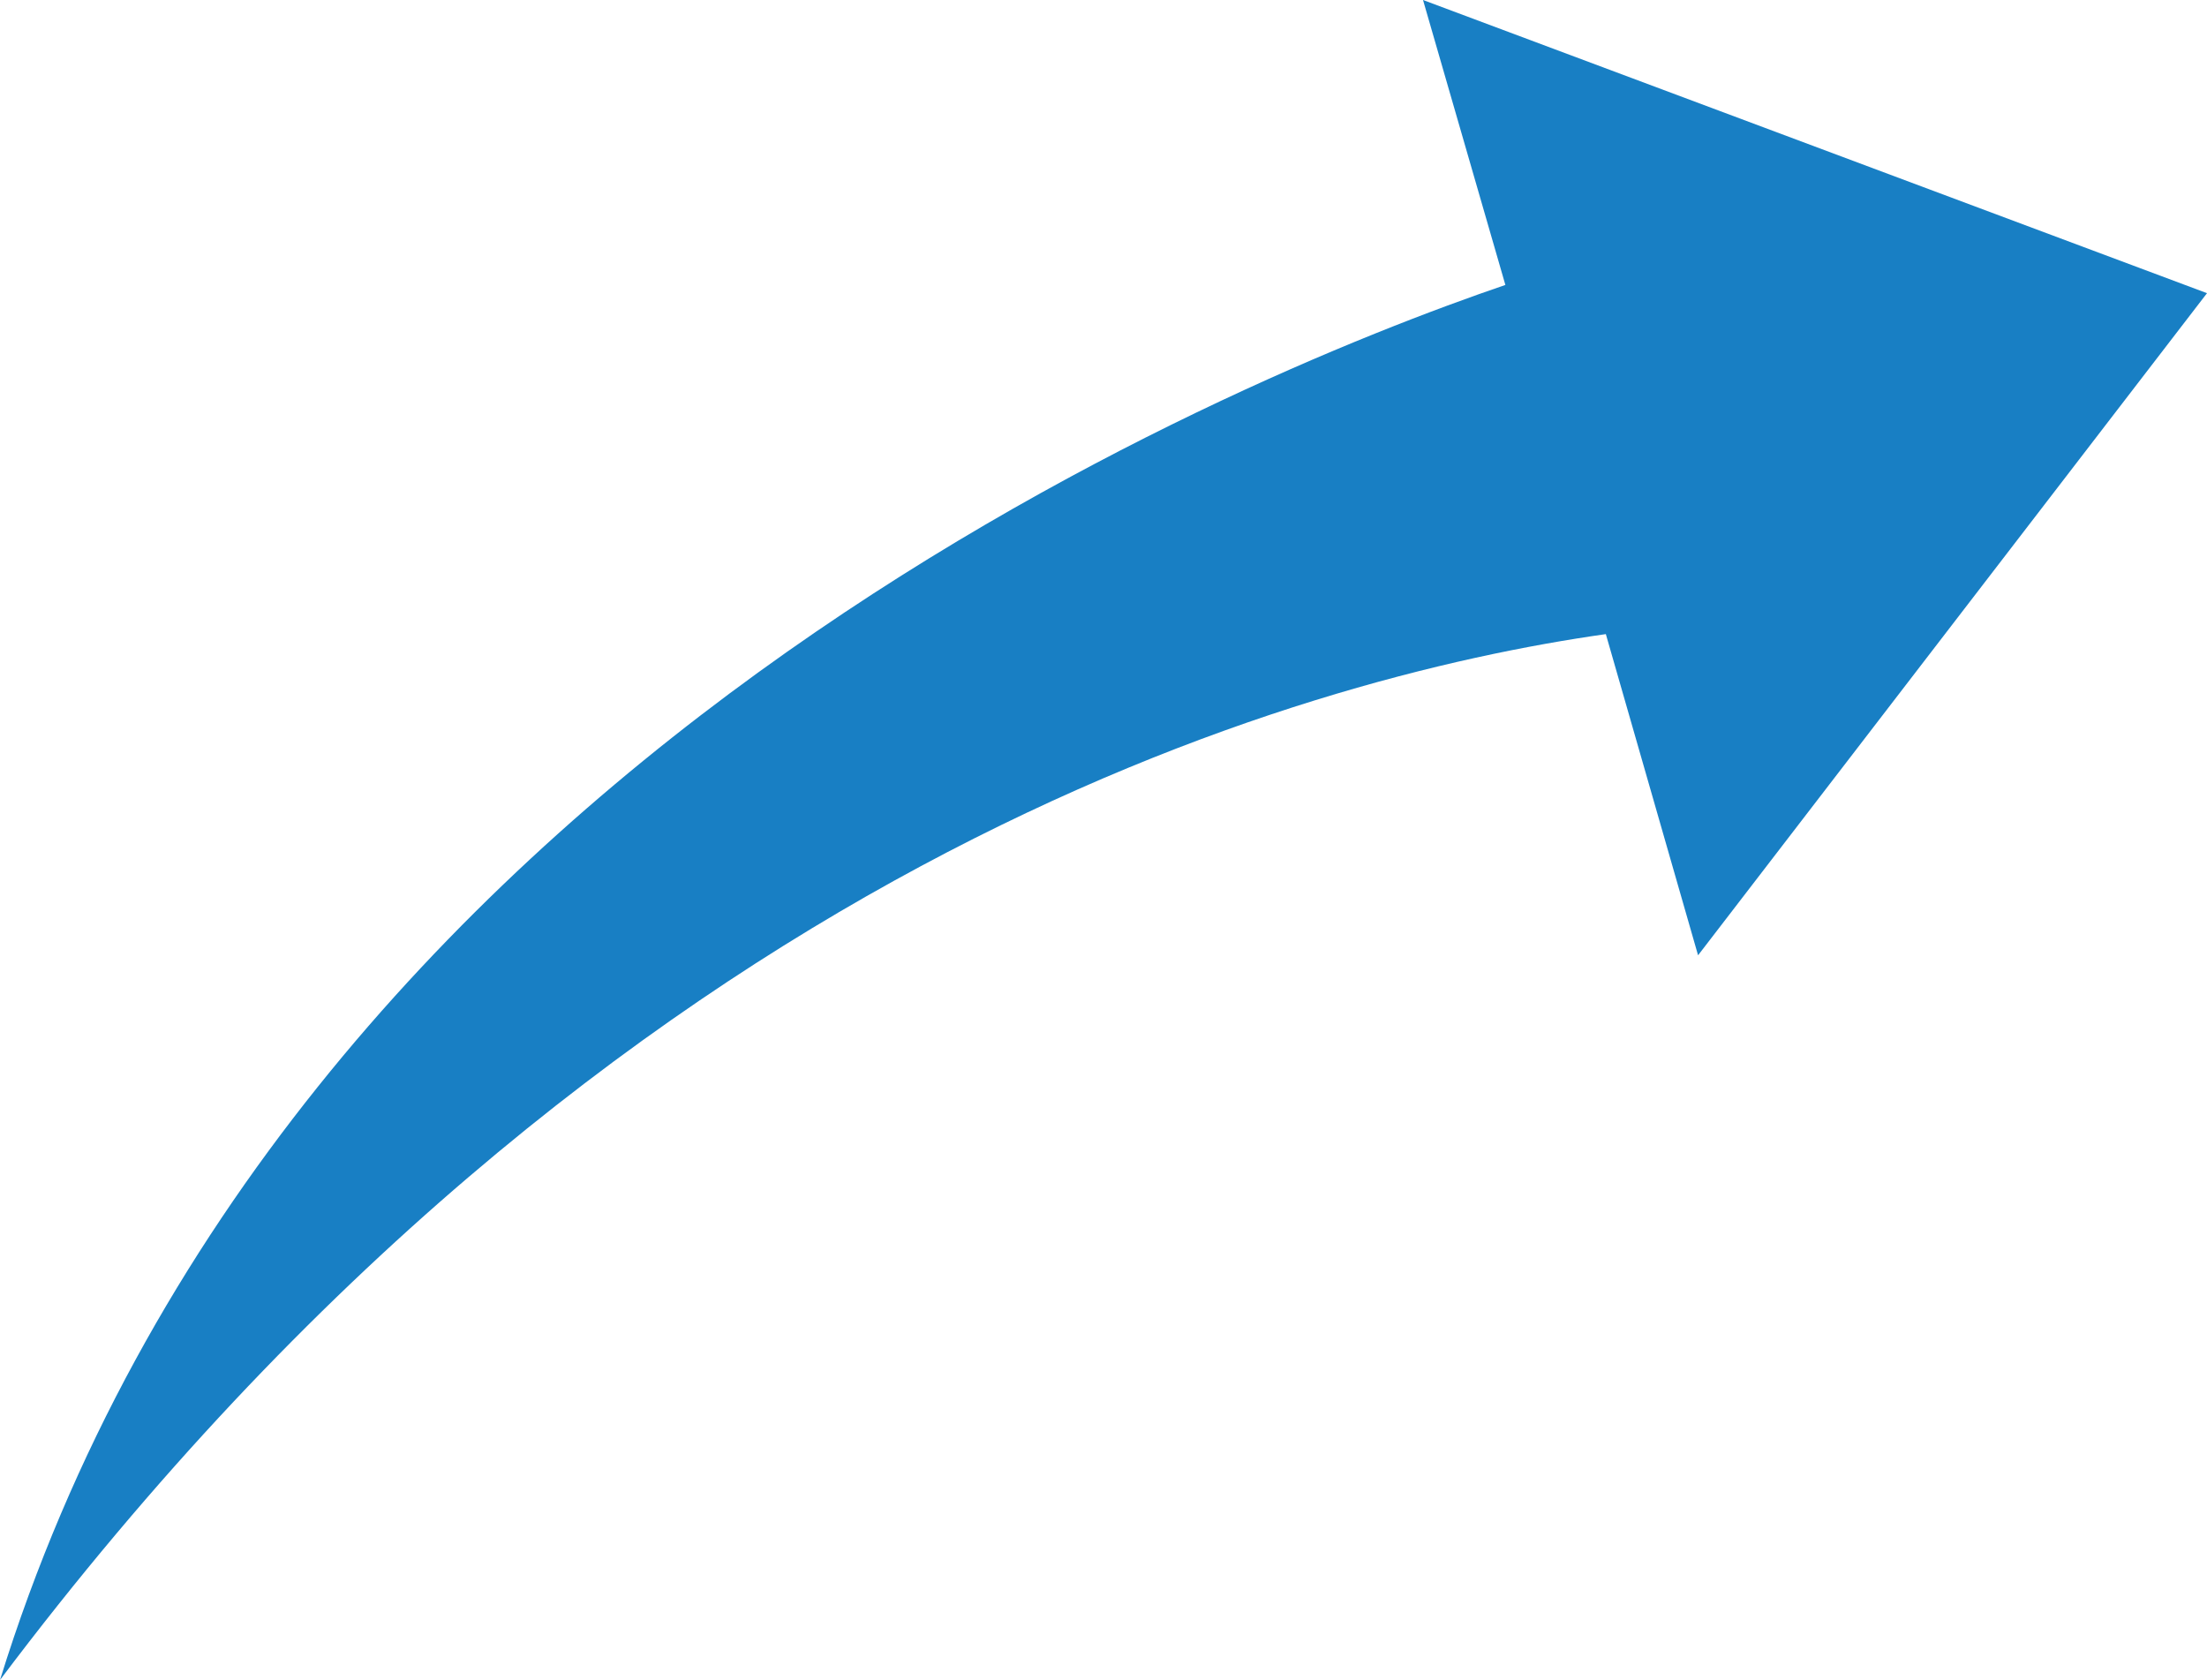
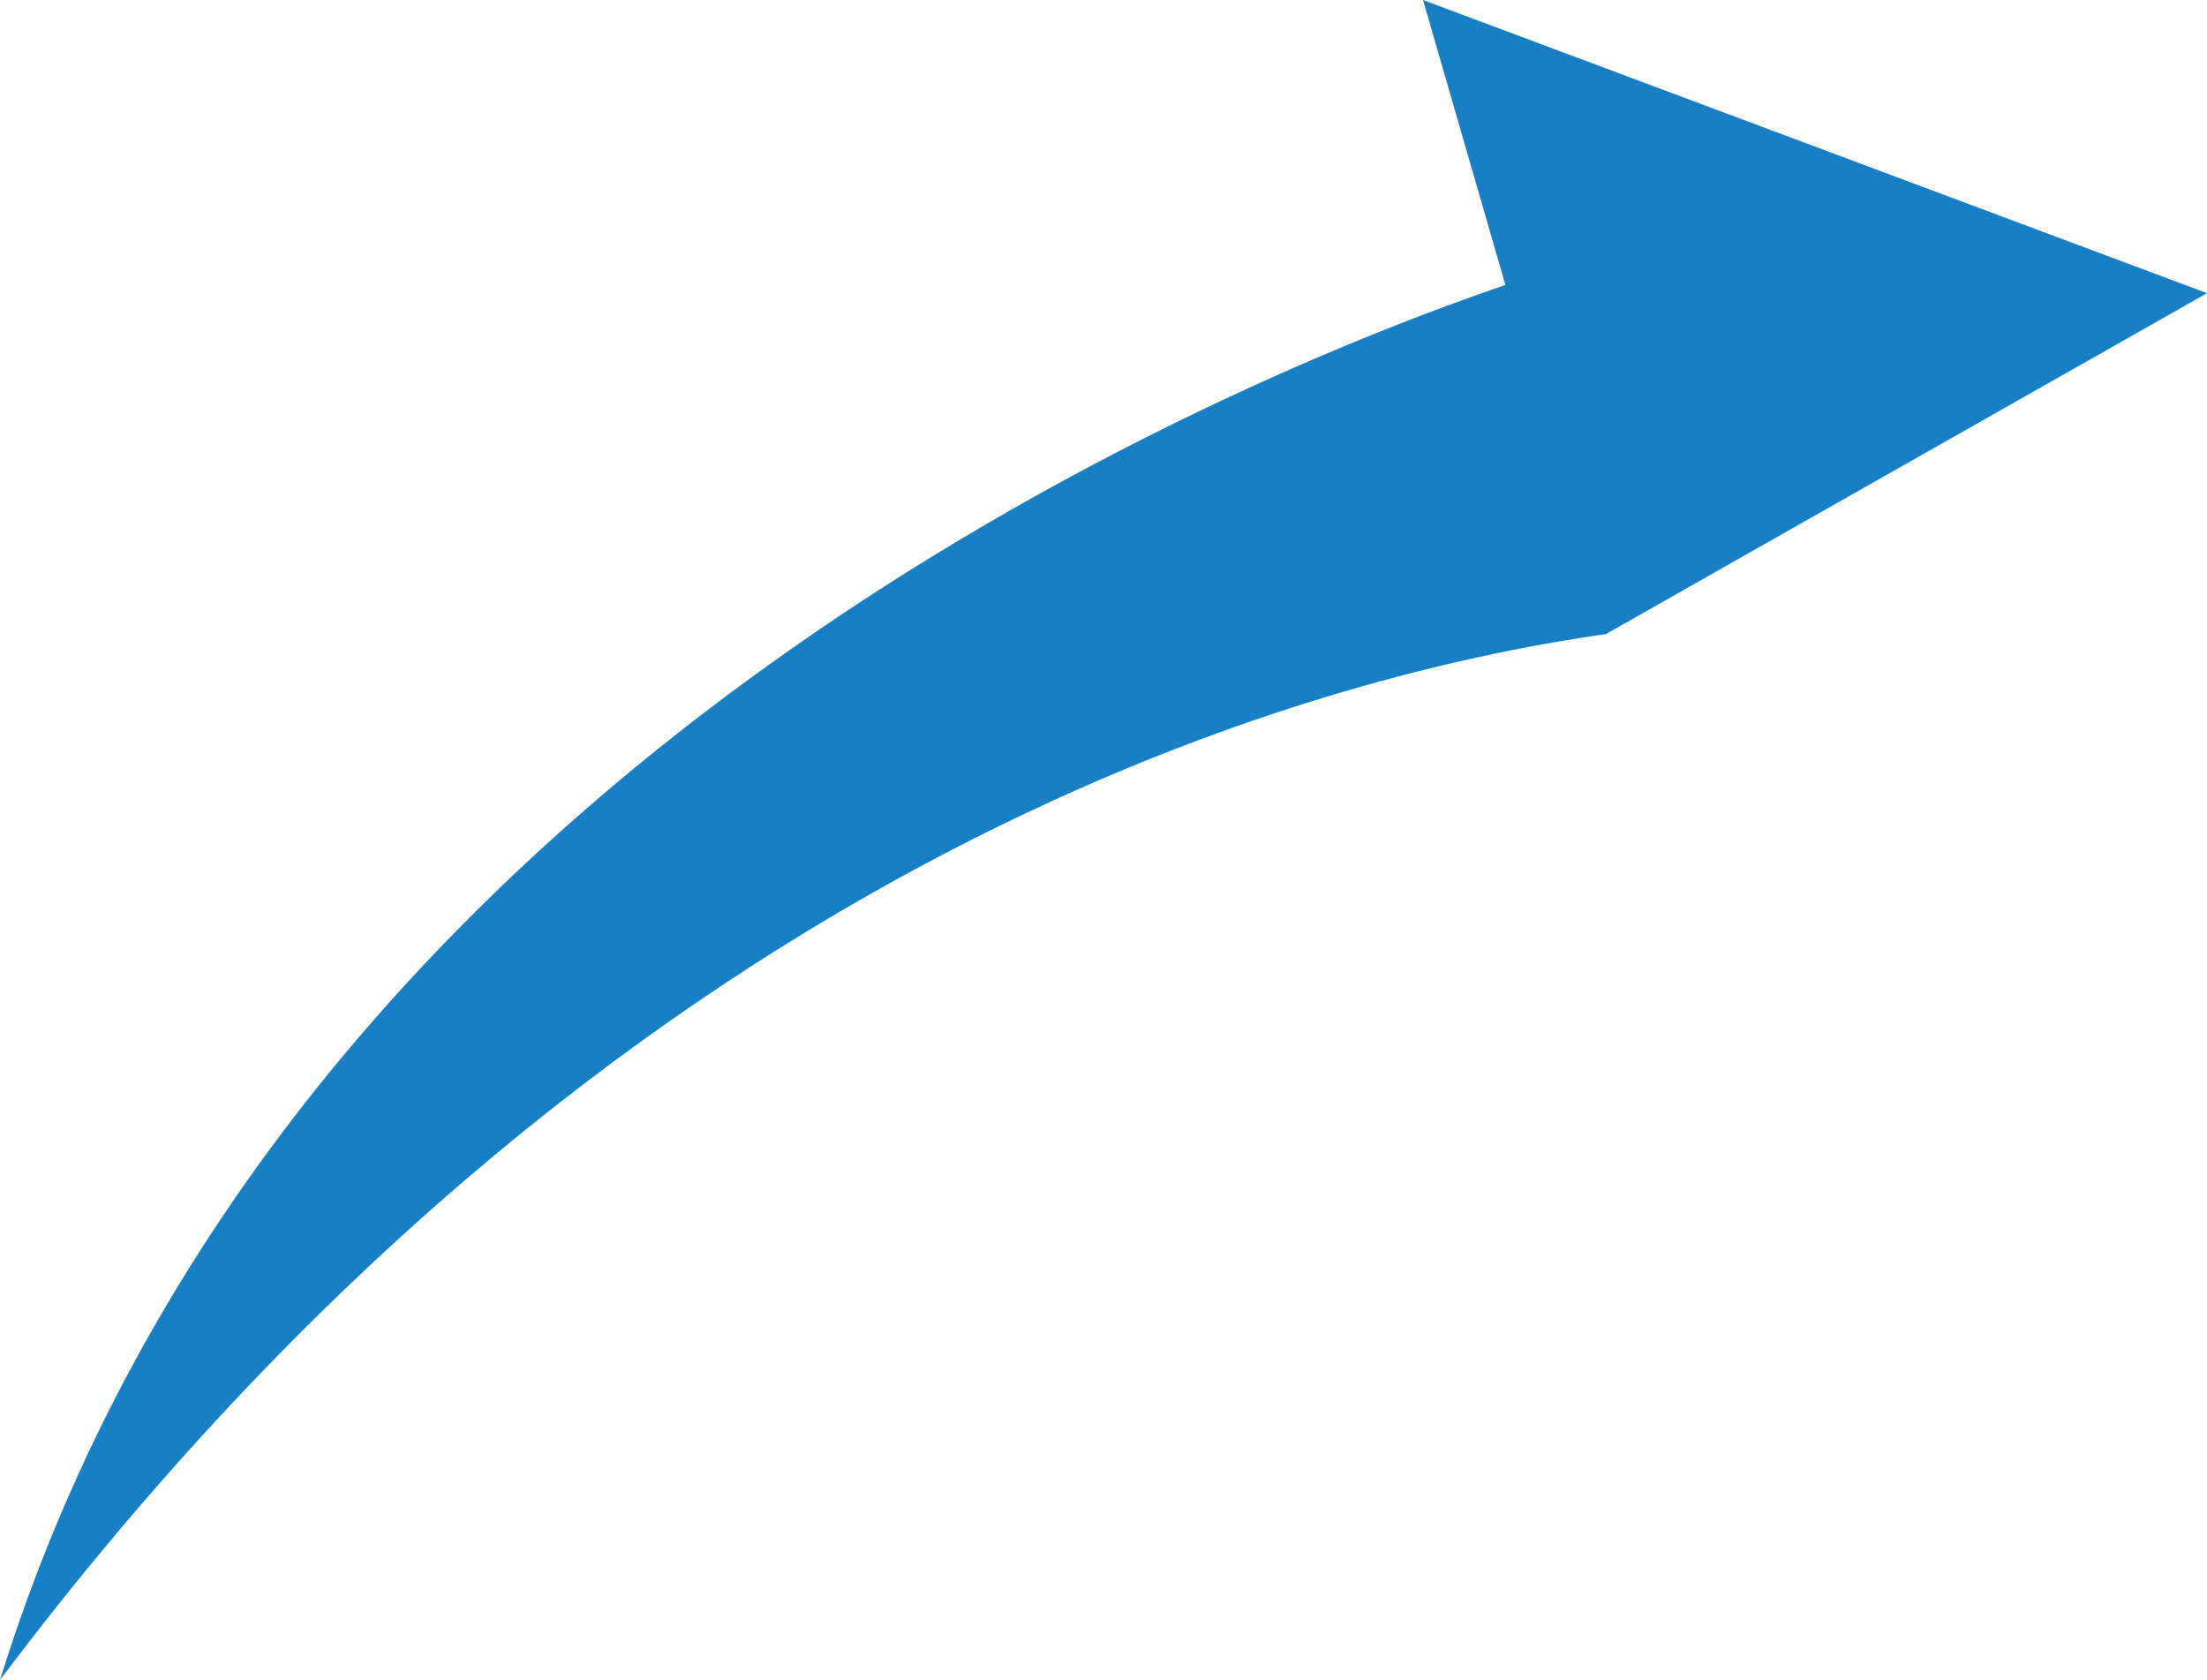
<svg xmlns="http://www.w3.org/2000/svg" viewBox="0 0 134 102" width="134px" height="102px" fill="#187fc4">
-   <path d="M134,17.8L86.4,0l5,17.3C75,22.9,17.3,46.2,0,102c37.4-49.7,79.2-60.9,97.5-63.5l5.6,19.5L134,17.8z" />
+   <path d="M134,17.8L86.4,0l5,17.3C75,22.9,17.3,46.2,0,102c37.4-49.7,79.2-60.9,97.5-63.5L134,17.8z" />
</svg>